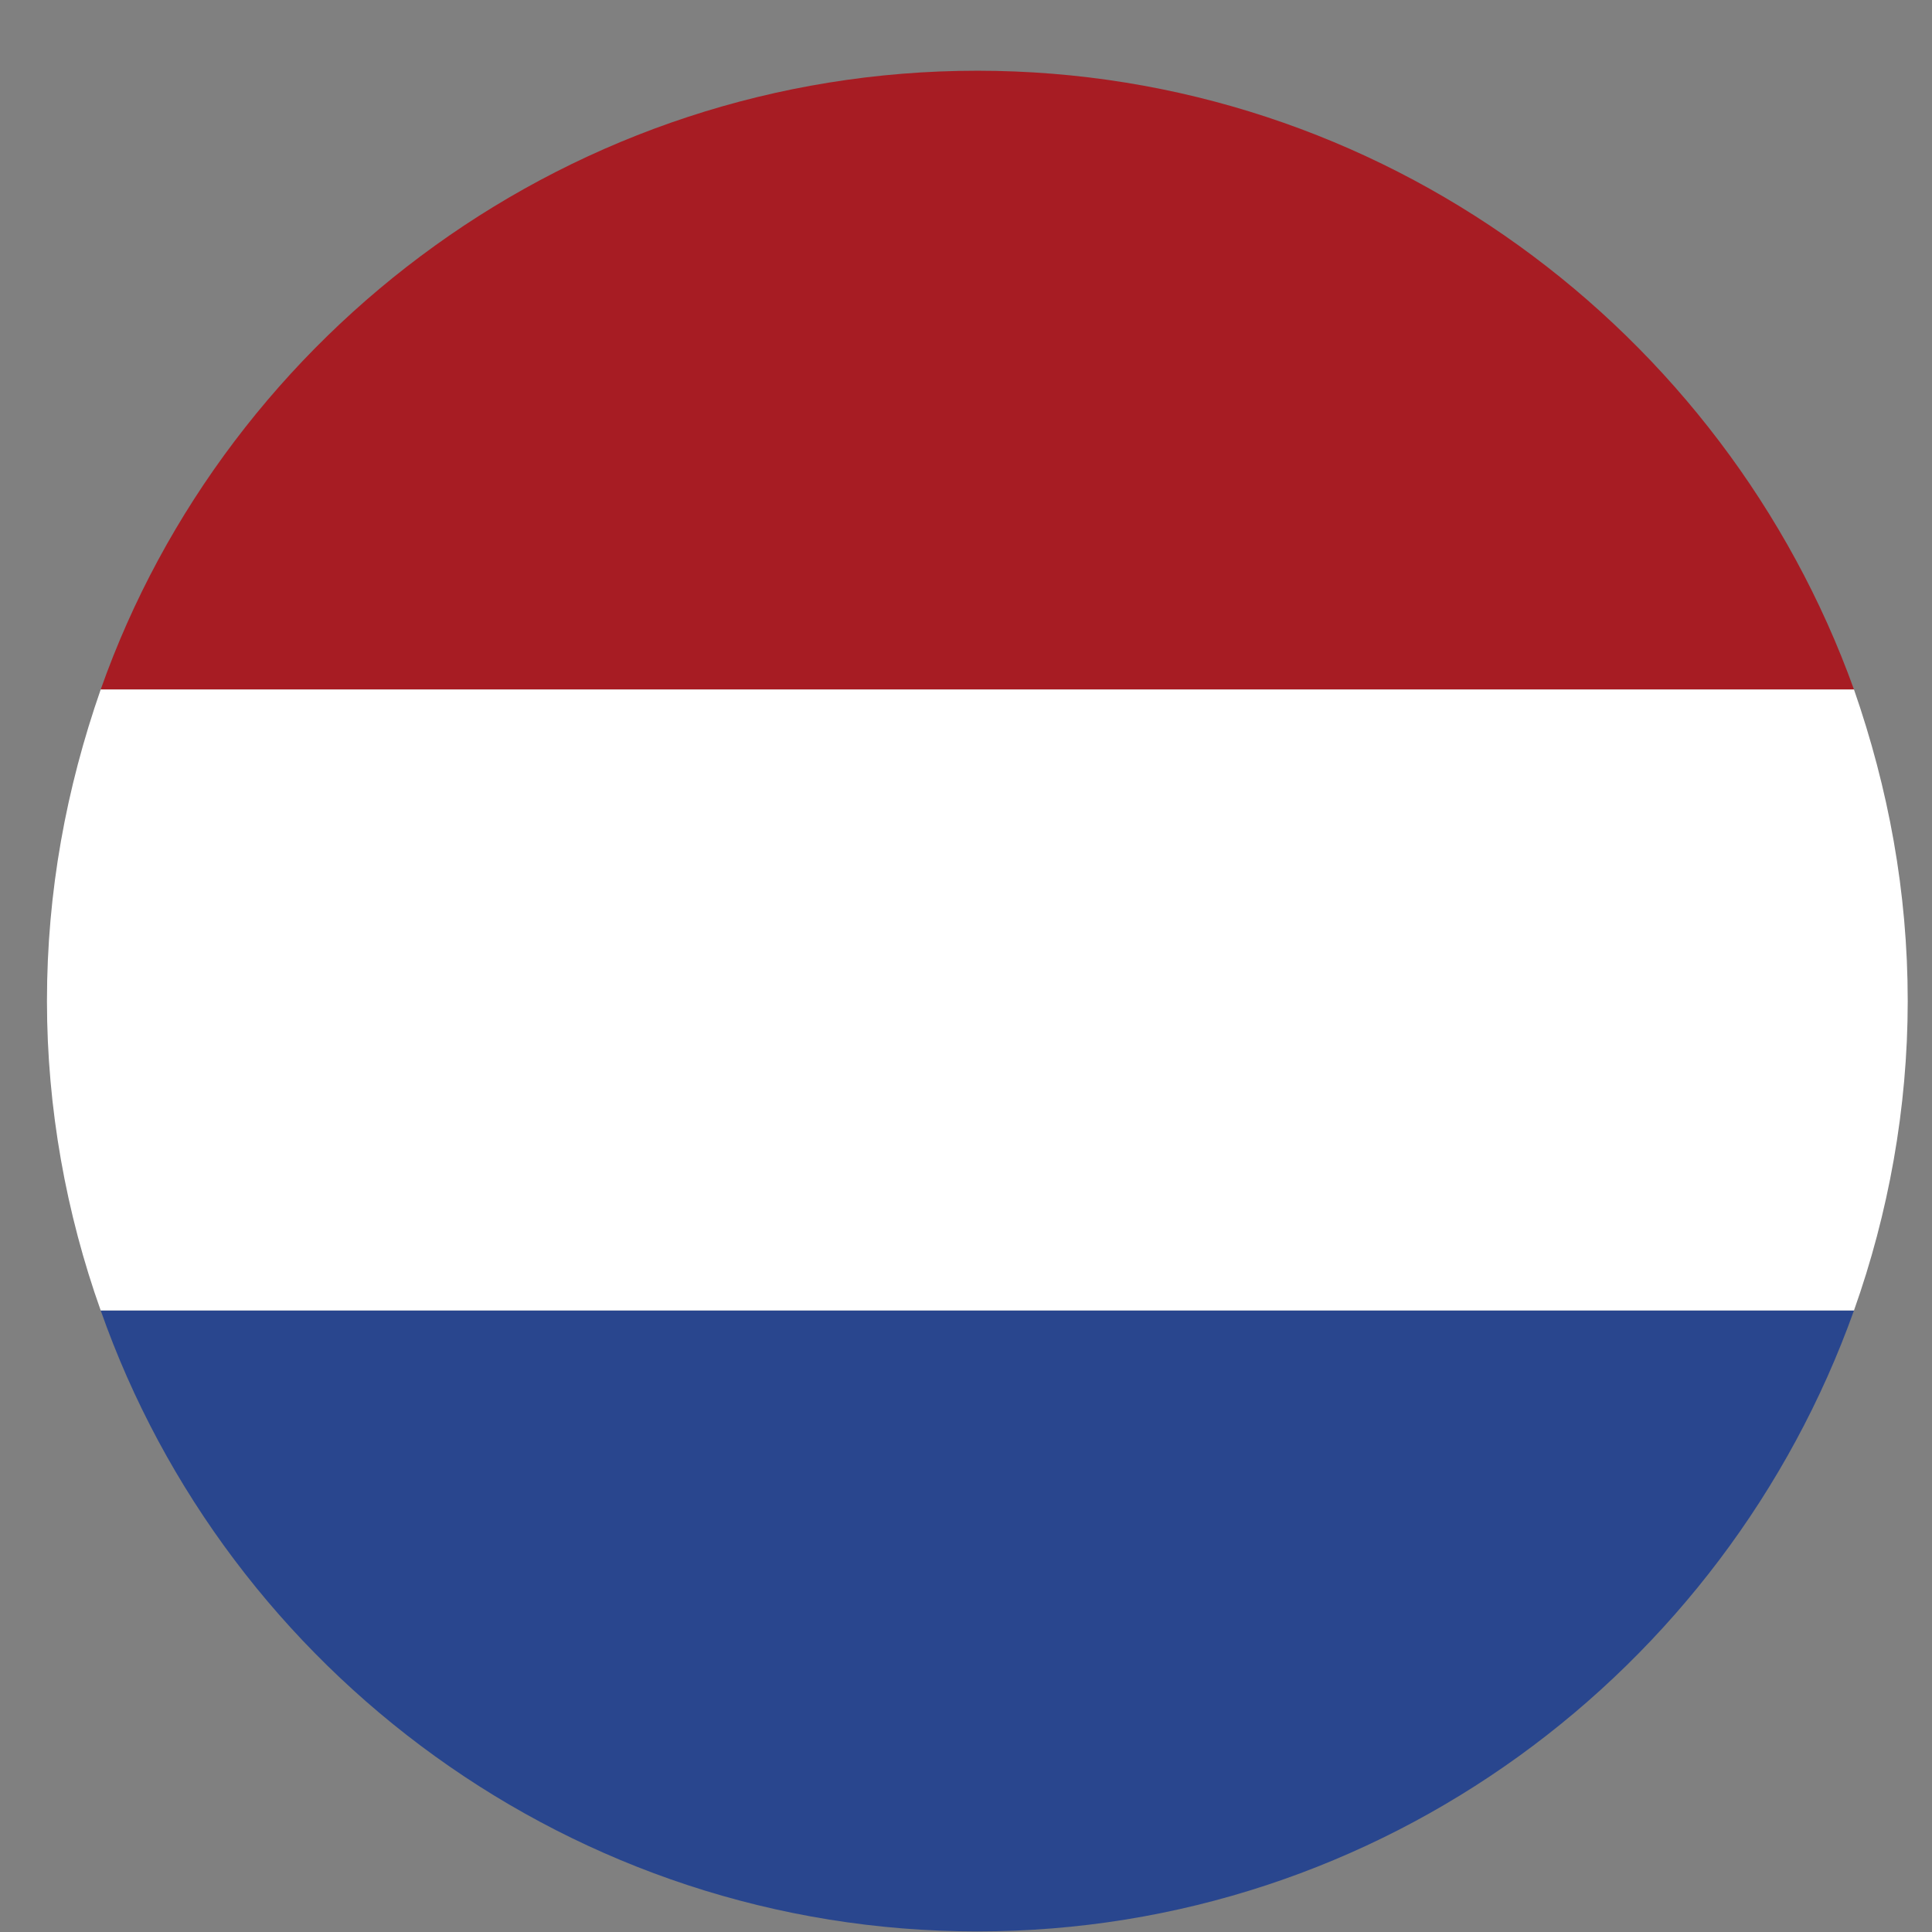
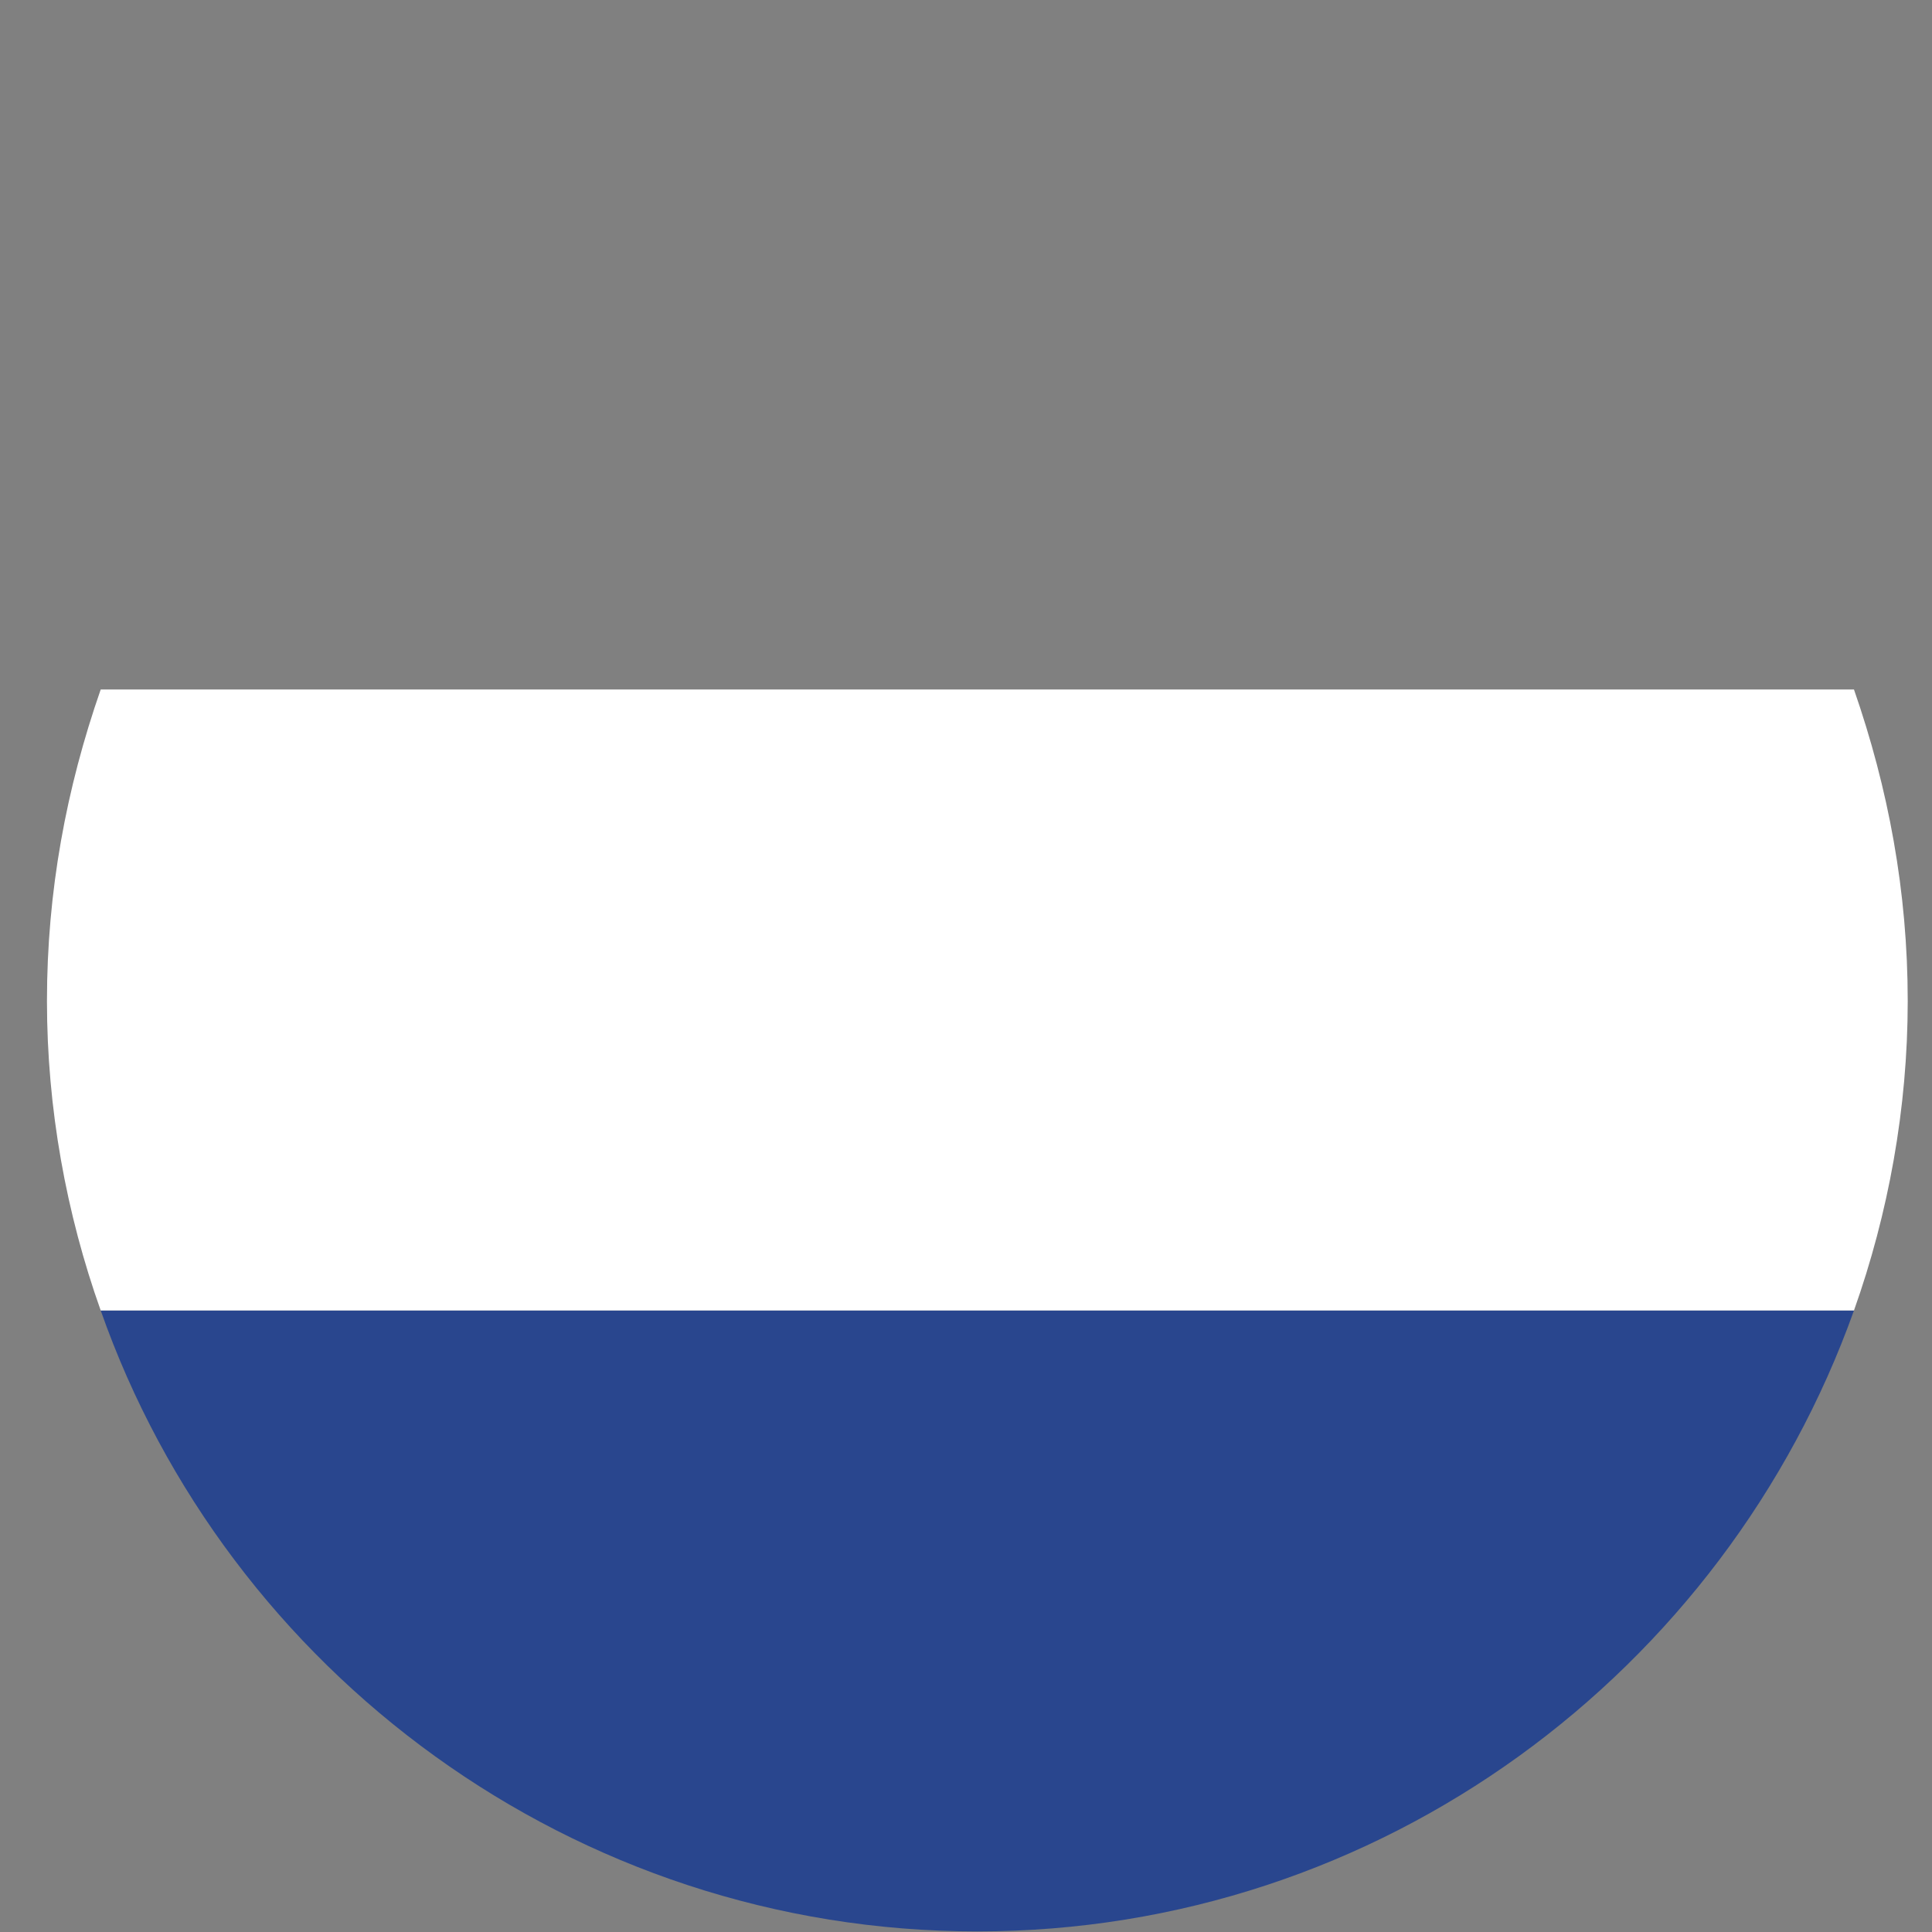
<svg xmlns="http://www.w3.org/2000/svg" width="23px" height="23px" viewBox="0 0 23 23" version="1.1">
  <rect x="0" y="0" width="23" height="23" fill="#808080" stroke="none" />
  <title>flag-nl</title>
  <g id="Page-1" stroke="none" stroke-width="1" fill="none" fill-rule="evenodd">
    <g id="Contact-2" transform="translate(-86, -2180)">
      <g id="Group-8" transform="translate(53, 2144)">
        <g id="flag-nl" transform="translate(33, 36)">
-           <path d="M22.071,8.208 L1.199,8.208 C2.708,3.937 6.826,0.842 11.635,0.842 C16.443,0.842 20.536,3.937 22.071,8.208" id="Fill-8" fill="#A71C23" />
          <path d="M1.199,15.601 L22.071,15.601 C20.536,19.898 16.443,22.993 11.635,22.993 C6.826,22.993 2.708,19.898 1.199,15.601" id="Fill-10" fill="#29468E" />
          <path d="M1.199,8.208 L22.071,8.208 C22.48,9.385 22.711,10.613 22.711,11.917 C22.711,13.196 22.48,14.45 22.071,15.601 L1.199,15.601 C0.789,14.45 0.559,13.196 0.559,11.917 C0.559,10.613 0.789,9.385 1.199,8.208" id="Fill-12" fill="#FFFFFF" />
        </g>
      </g>
    </g>
  </g>
</svg>